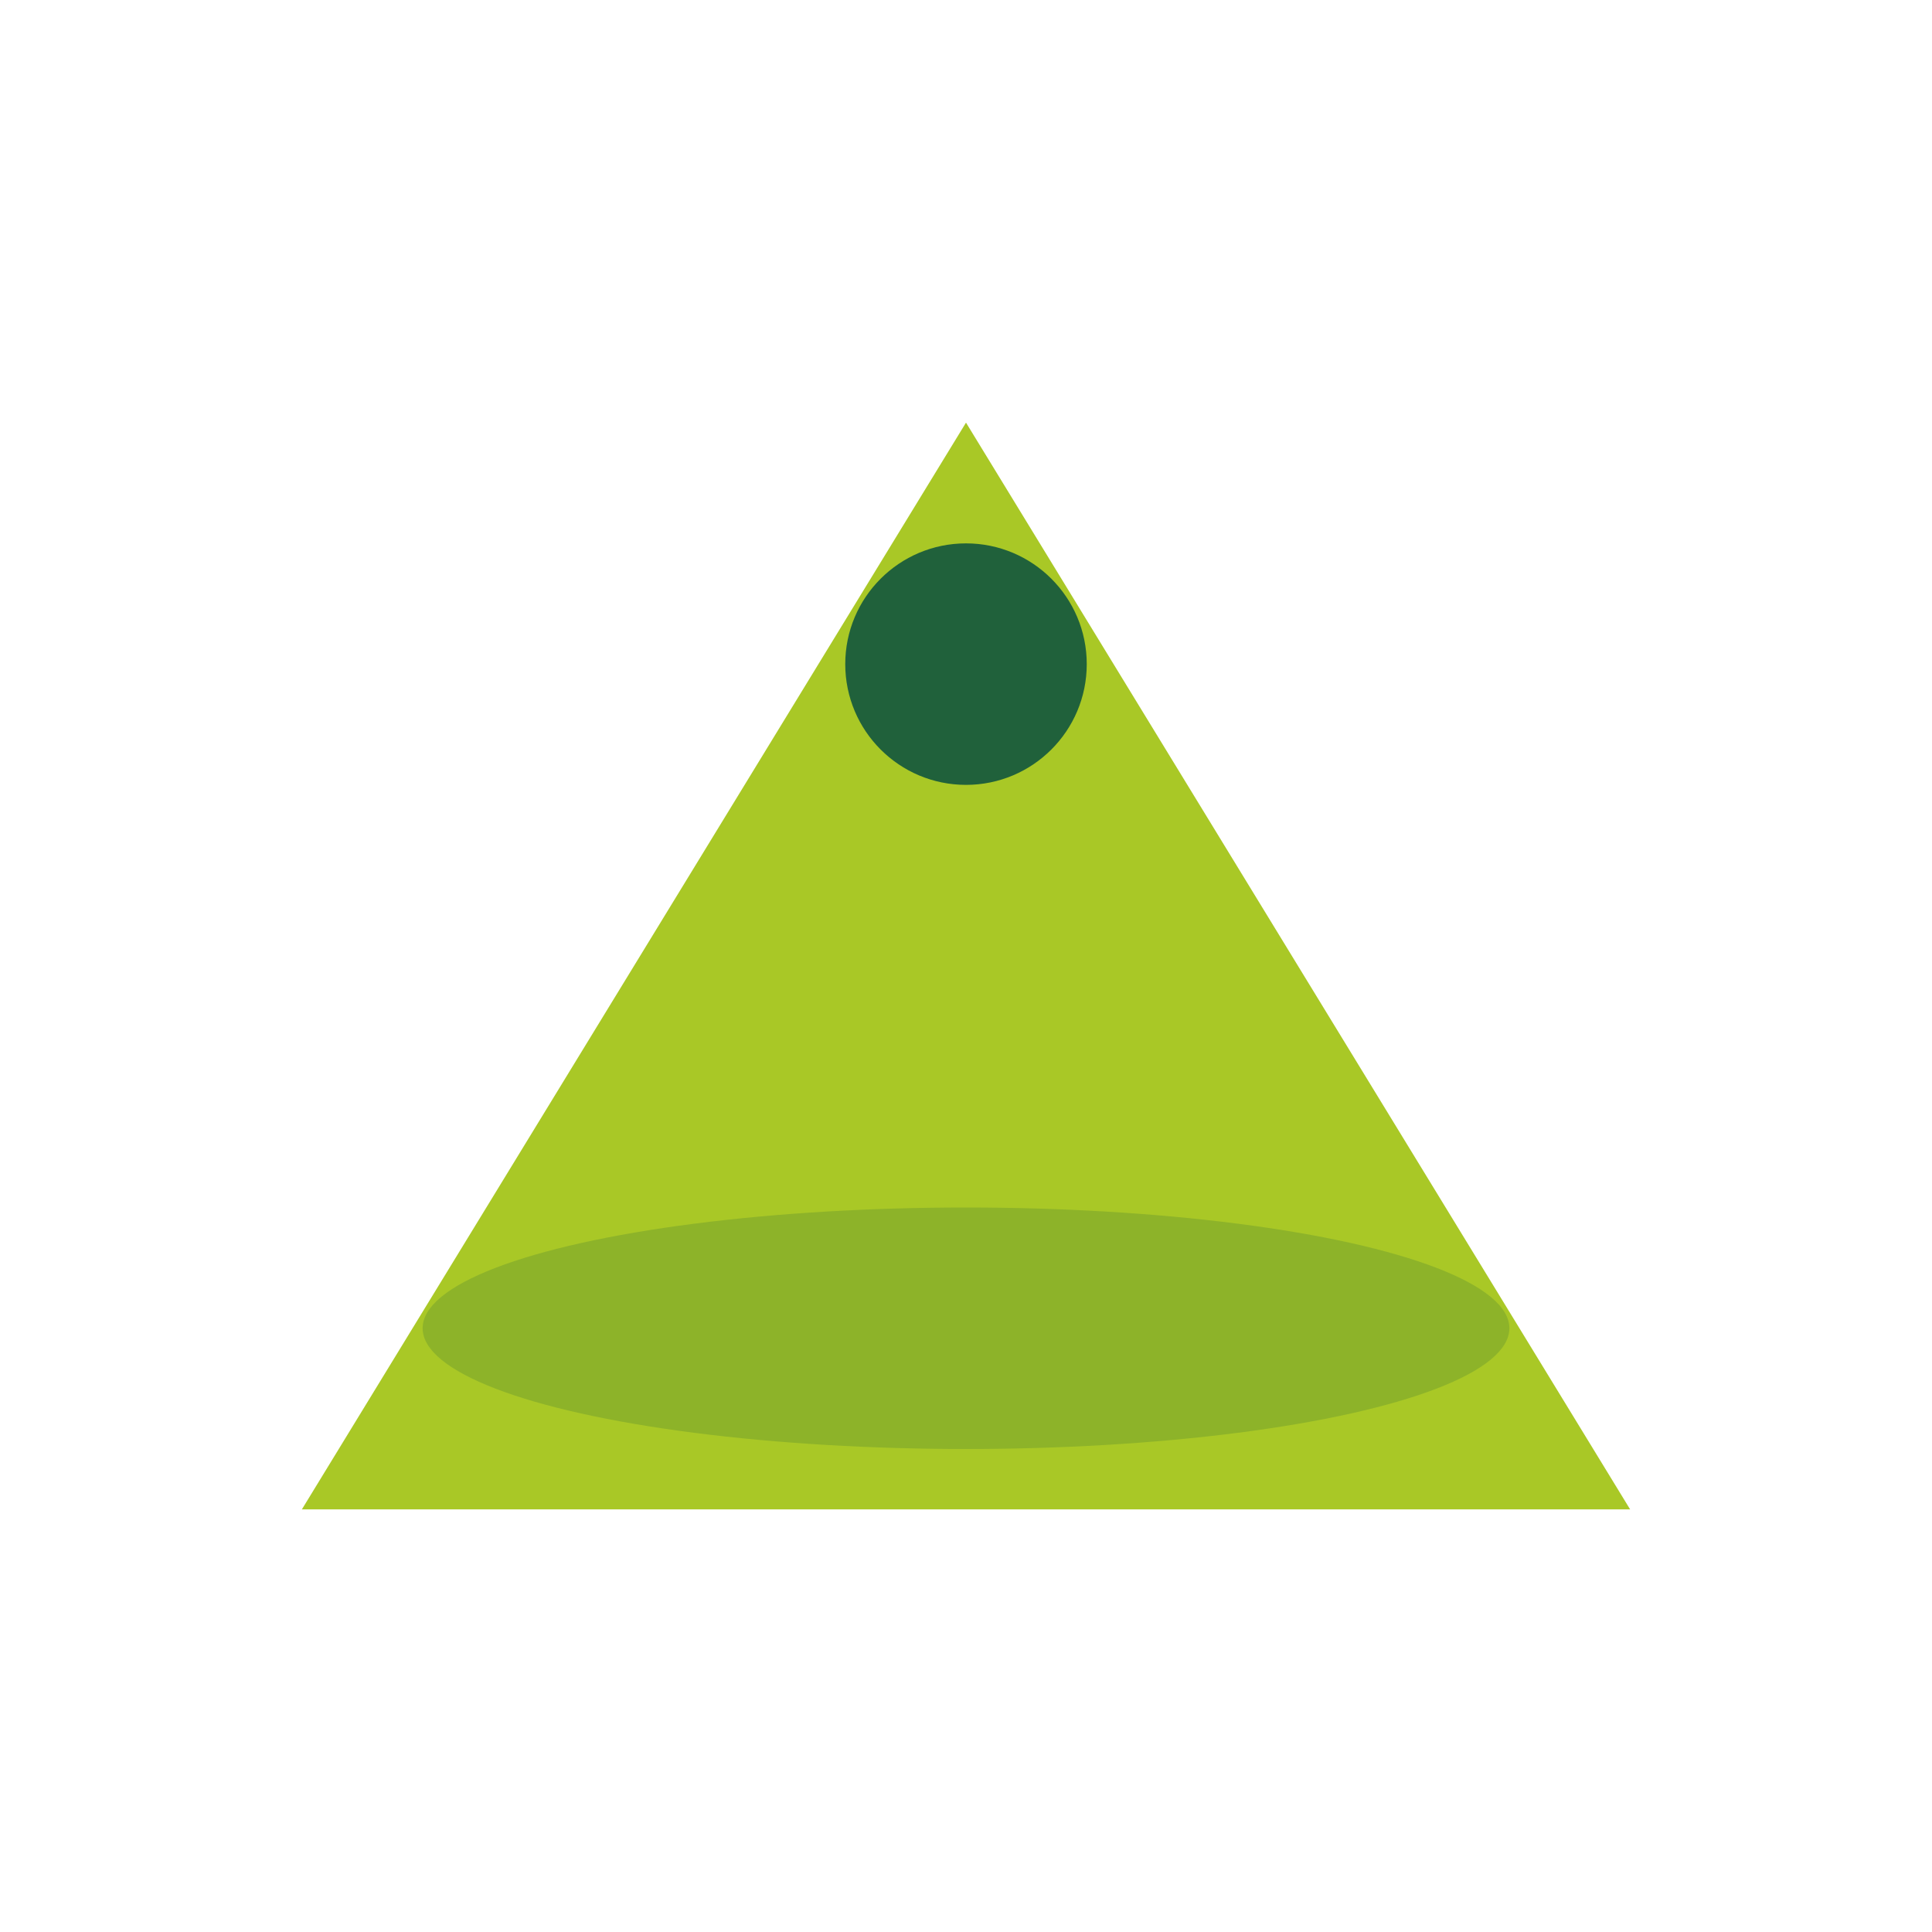
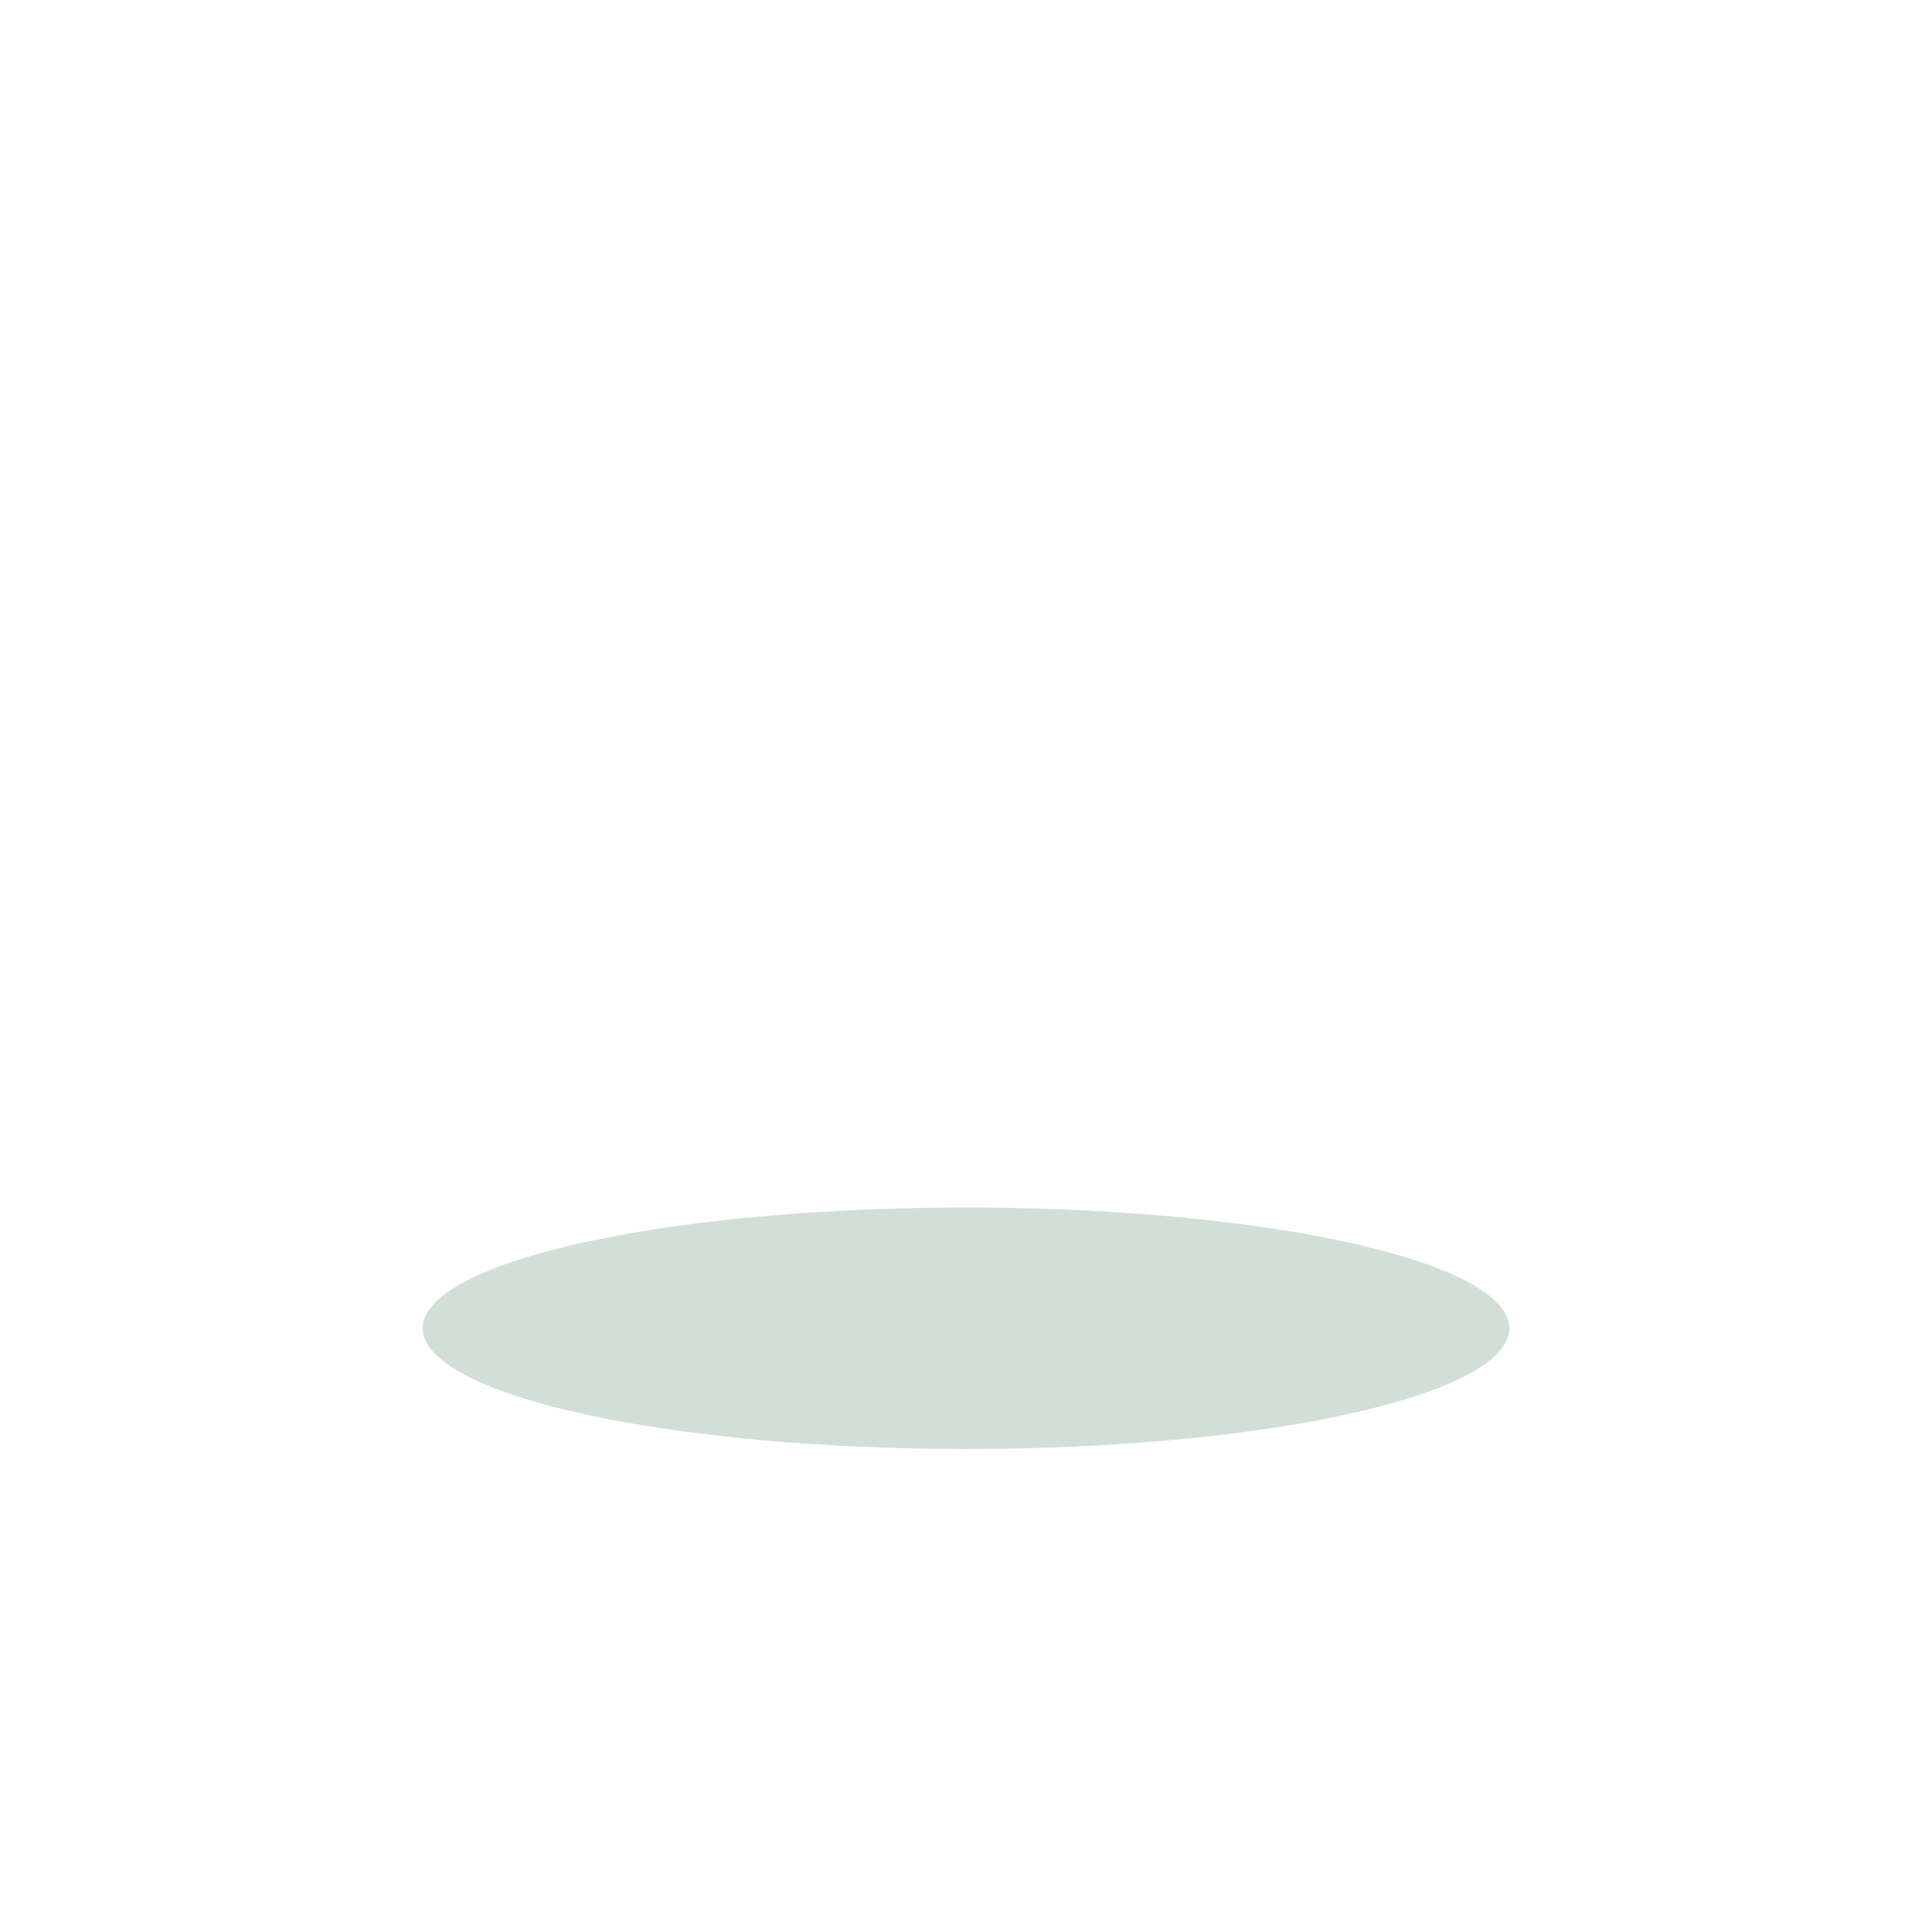
<svg xmlns="http://www.w3.org/2000/svg" width="32" height="32" viewBox="0 0 32 32">
-   <polygon points="5,25 27,25 16,7" fill="#A9C826" />
  <ellipse cx="16" cy="22" rx="9" ry="2" fill="#20613B" opacity="0.2" />
-   <circle cx="16" cy="11" r="2" fill="#20613B" />
</svg>